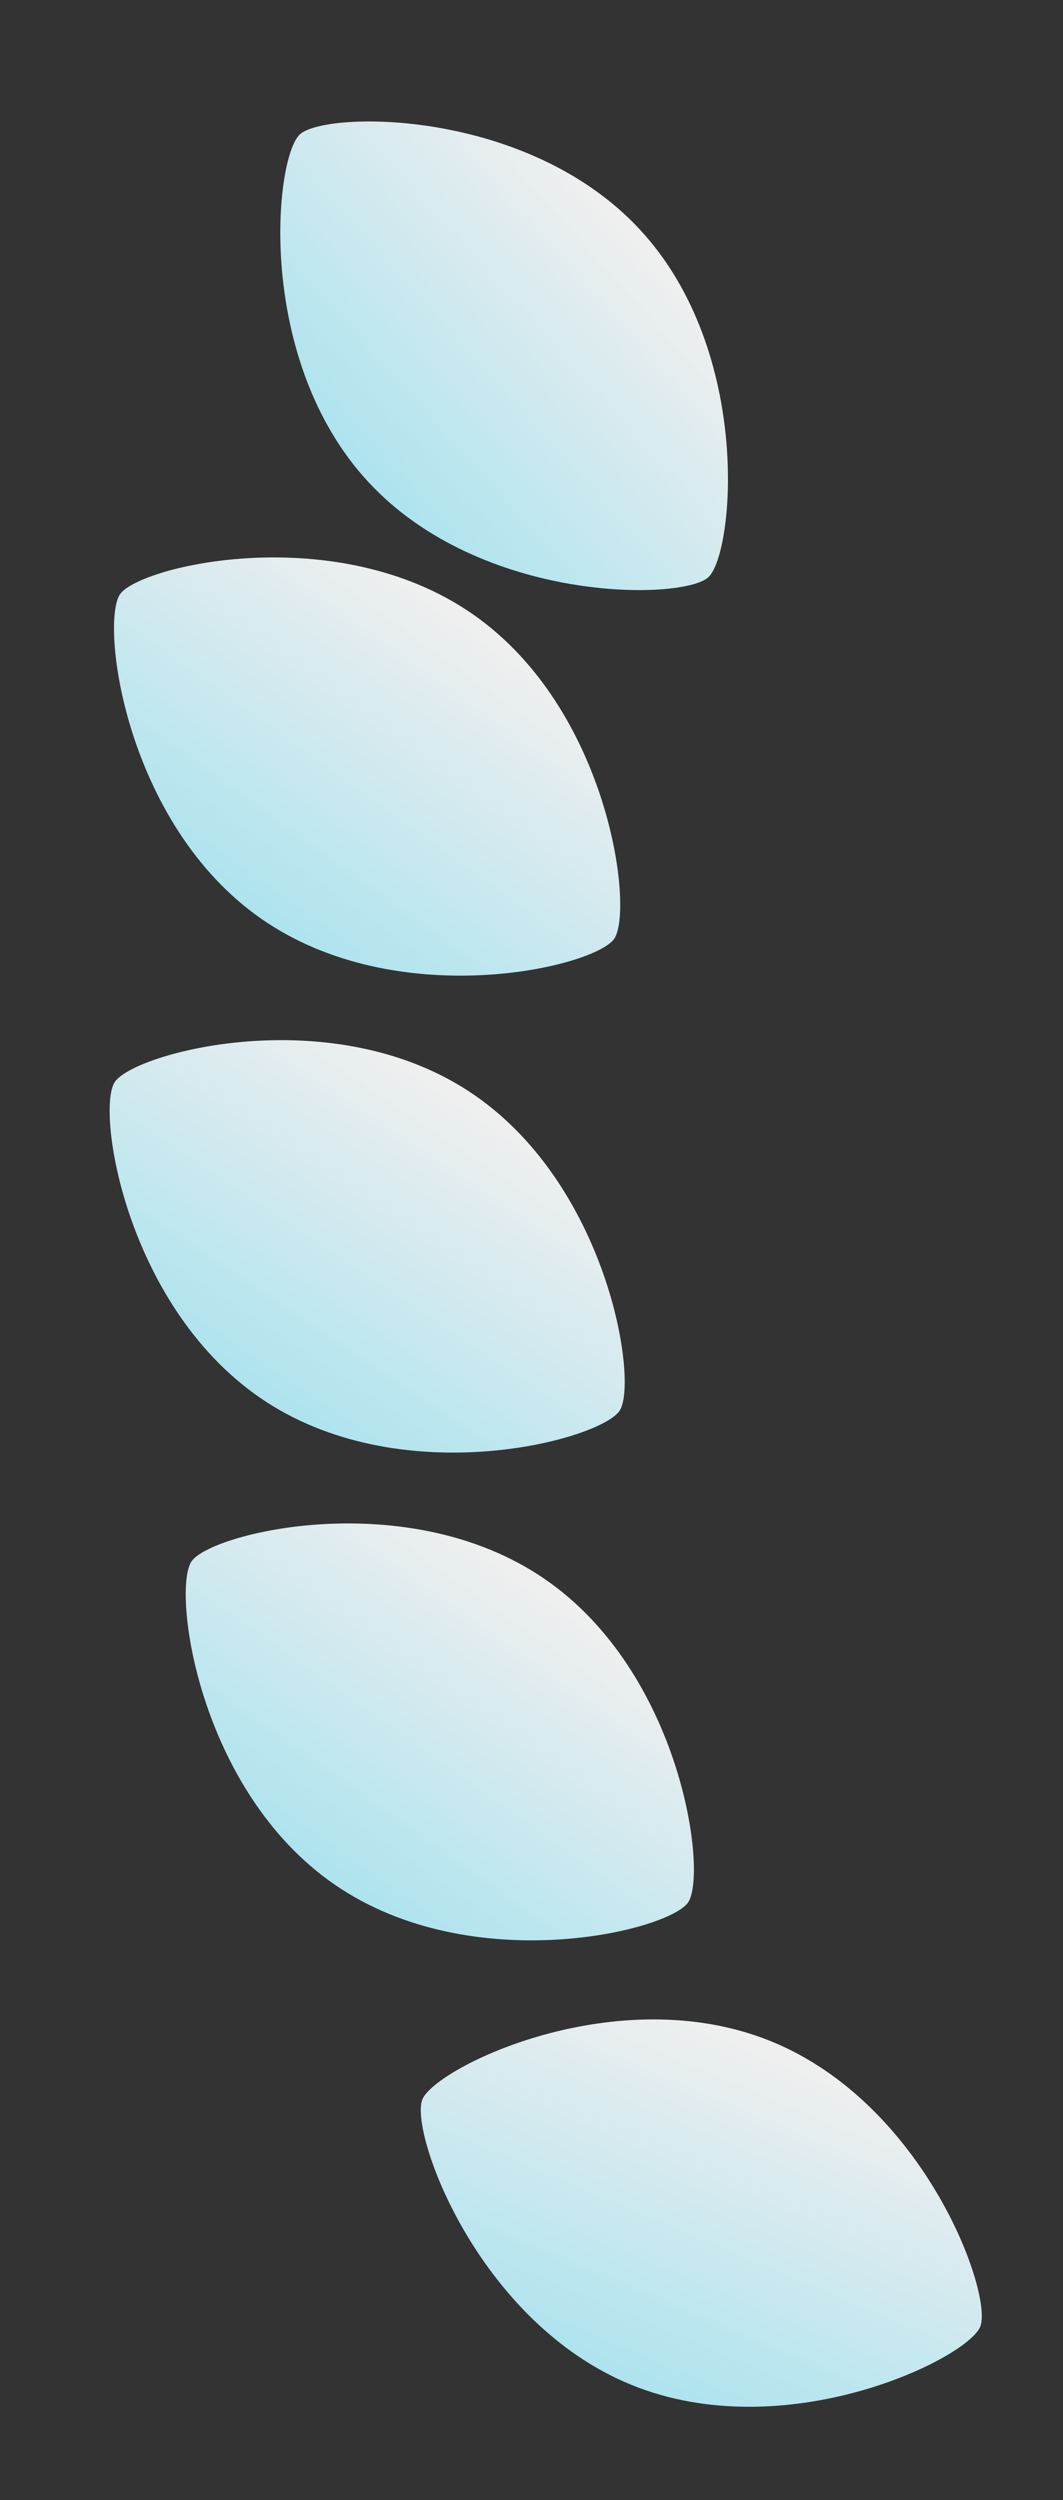
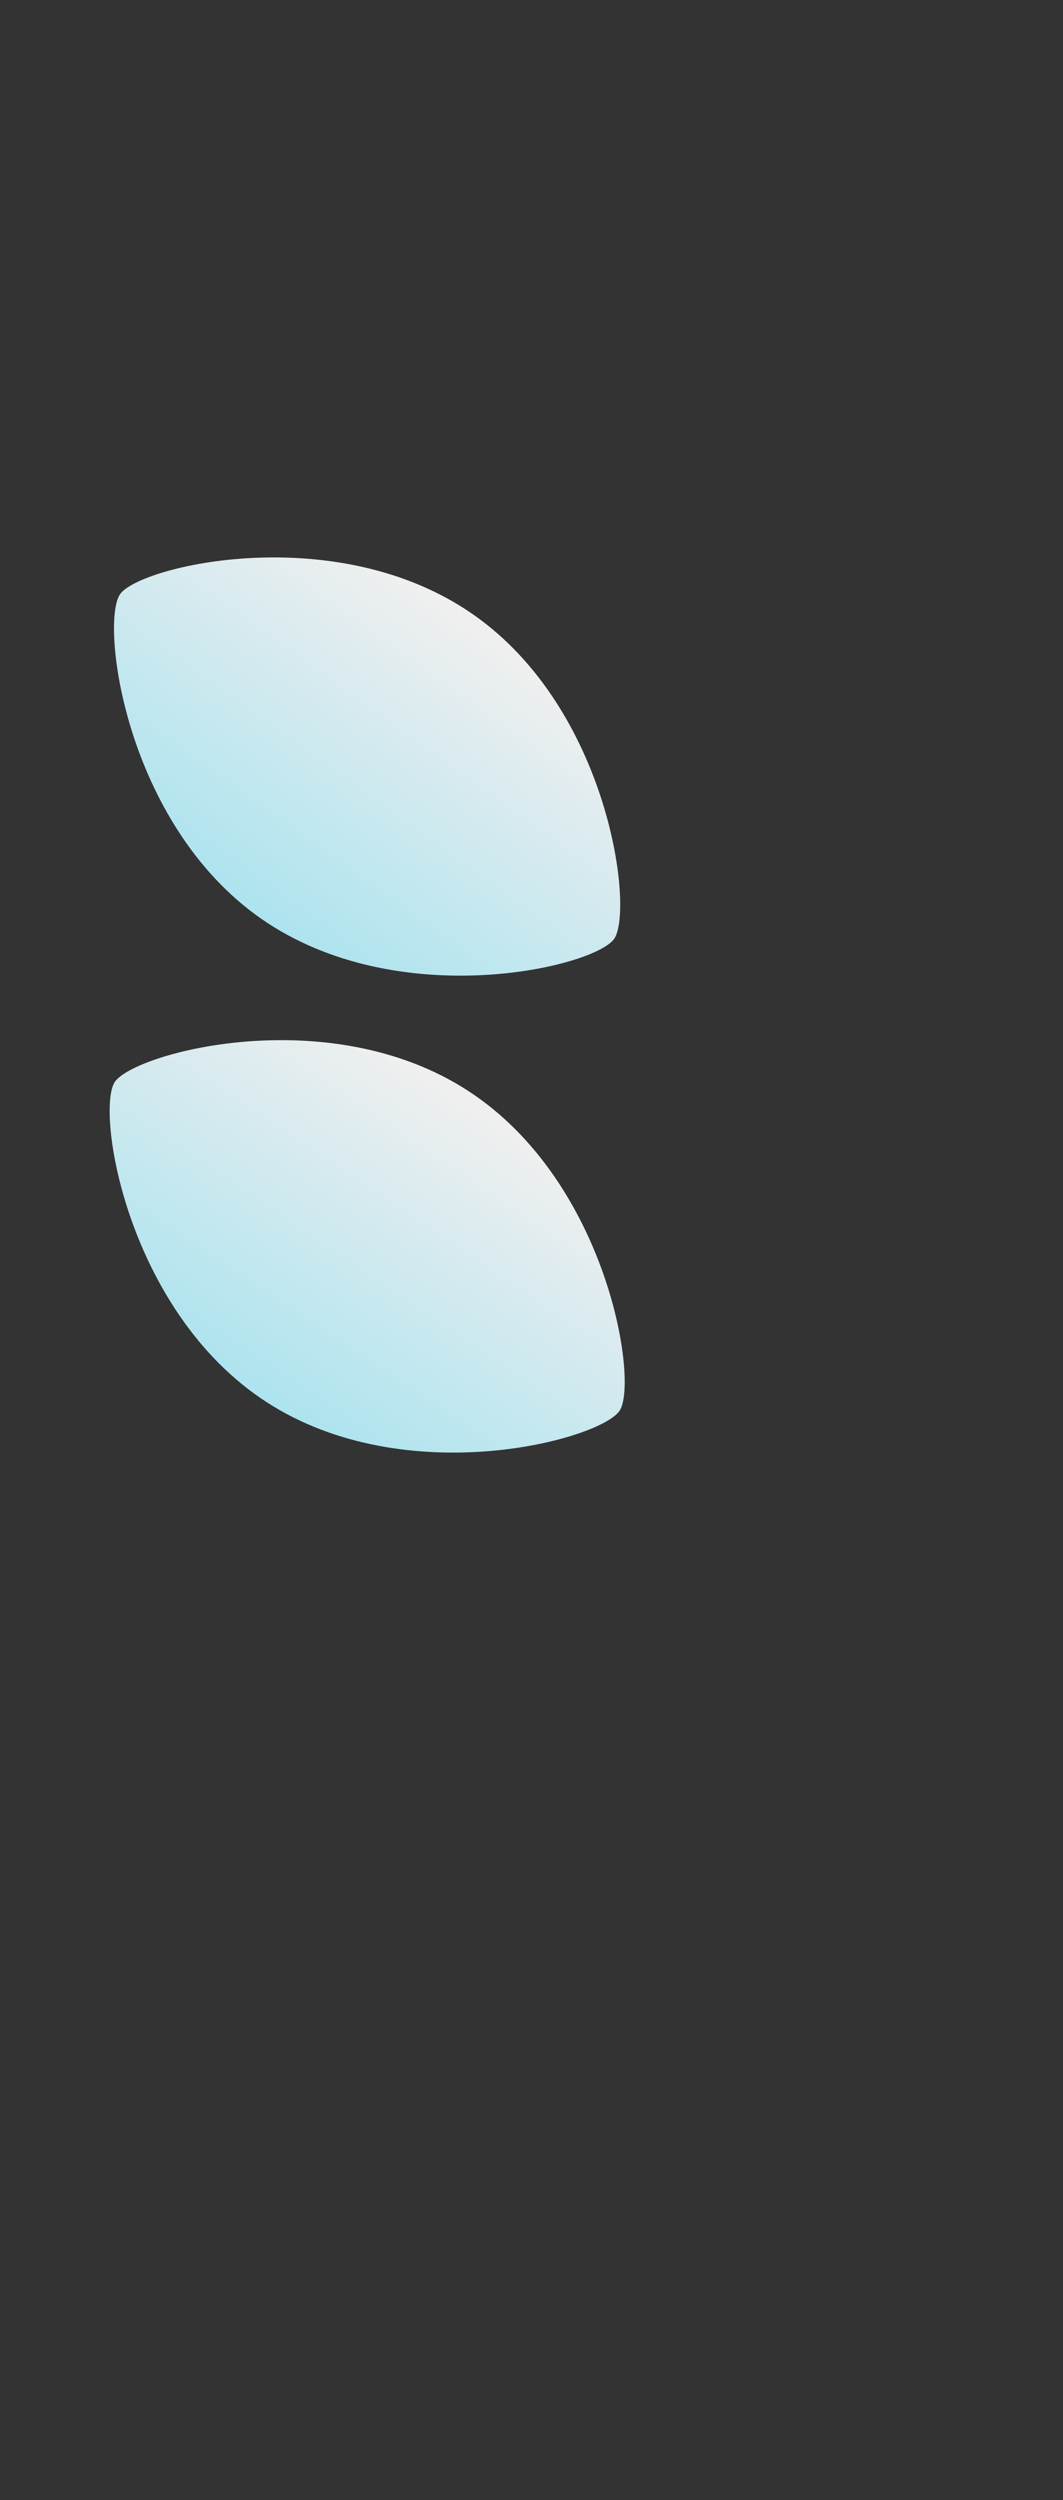
<svg xmlns="http://www.w3.org/2000/svg" width="40" height="94" viewBox="0 0 40 94" fill="none">
  <rect x="0" y="0" width="40" height="94" fill="#333333" stroke="none" />
  <g opacity="0.92">
-     <path d="M7.208 58.706C6.468 59.784 7.444 67.326 12.603 70.868C17.762 74.409 25.152 72.61 25.892 71.532C26.632 70.455 25.656 62.913 20.497 59.371C15.338 55.829 7.948 57.628 7.208 58.706Z" fill="url(#paint0_linear_2195_34758)" />
-     <path d="M15.893 78.941C15.4 80.152 17.963 87.311 23.76 89.671C29.556 92.03 36.392 88.695 36.885 87.484C37.377 86.273 34.814 79.113 29.018 76.754C23.221 74.395 16.386 77.73 15.893 78.941Z" fill="url(#paint1_linear_2195_34758)" />
    <path d="M4.518 22.342C3.77 23.415 4.692 30.963 9.826 34.542C14.96 38.12 22.362 36.374 23.11 35.301C23.858 34.229 22.936 26.68 17.802 23.102C12.668 19.523 5.266 21.27 4.518 22.342Z" fill="url(#paint2_linear_2195_34758)" />
-     <path d="M11.283 5.053C10.322 5.94 9.601 13.51 13.847 18.108C18.092 22.705 25.697 22.589 26.657 21.702C27.618 20.815 28.339 13.245 24.093 8.647C19.848 4.05 12.243 4.166 11.283 5.053Z" fill="url(#paint3_linear_2195_34758)" />
    <path d="M4.316 40.688C3.603 41.785 4.769 49.299 10.016 52.71C15.264 56.12 22.605 54.135 23.318 53.039C24.03 51.943 22.864 44.428 17.617 41.017C12.37 37.607 5.028 39.592 4.316 40.688Z" fill="url(#paint4_linear_2195_34758)" />
  </g>
  <defs>
    <linearGradient id="paint0_linear_2195_34758" x1="18.584" y1="58.534" x2="10.643" y2="69.785" gradientUnits="userSpaceOnUse">
      <stop stop-color="white" />
      <stop offset="1" stop-color="#B6F2FF" />
    </linearGradient>
    <linearGradient id="paint1_linear_2195_34758" x1="26.97" y1="76.345" x2="21.613" y2="89.032" gradientUnits="userSpaceOnUse">
      <stop stop-color="white" />
      <stop offset="1" stop-color="#B6F2FF" />
    </linearGradient>
    <linearGradient id="paint2_linear_2195_34758" x1="15.895" y1="22.252" x2="7.874" y2="33.446" gradientUnits="userSpaceOnUse">
      <stop stop-color="white" />
      <stop offset="1" stop-color="#B6F2FF" />
    </linearGradient>
    <linearGradient id="paint3_linear_2195_34758" x1="22.413" y1="7.407" x2="12.175" y2="16.618" gradientUnits="userSpaceOnUse">
      <stop stop-color="white" />
      <stop offset="1" stop-color="#B6F2FF" />
    </linearGradient>
    <linearGradient id="paint4_linear_2195_34758" x1="15.683" y1="40.229" x2="8.029" y2="51.678" gradientUnits="userSpaceOnUse">
      <stop stop-color="white" />
      <stop offset="1" stop-color="#B6F2FF" />
    </linearGradient>
  </defs>
</svg>